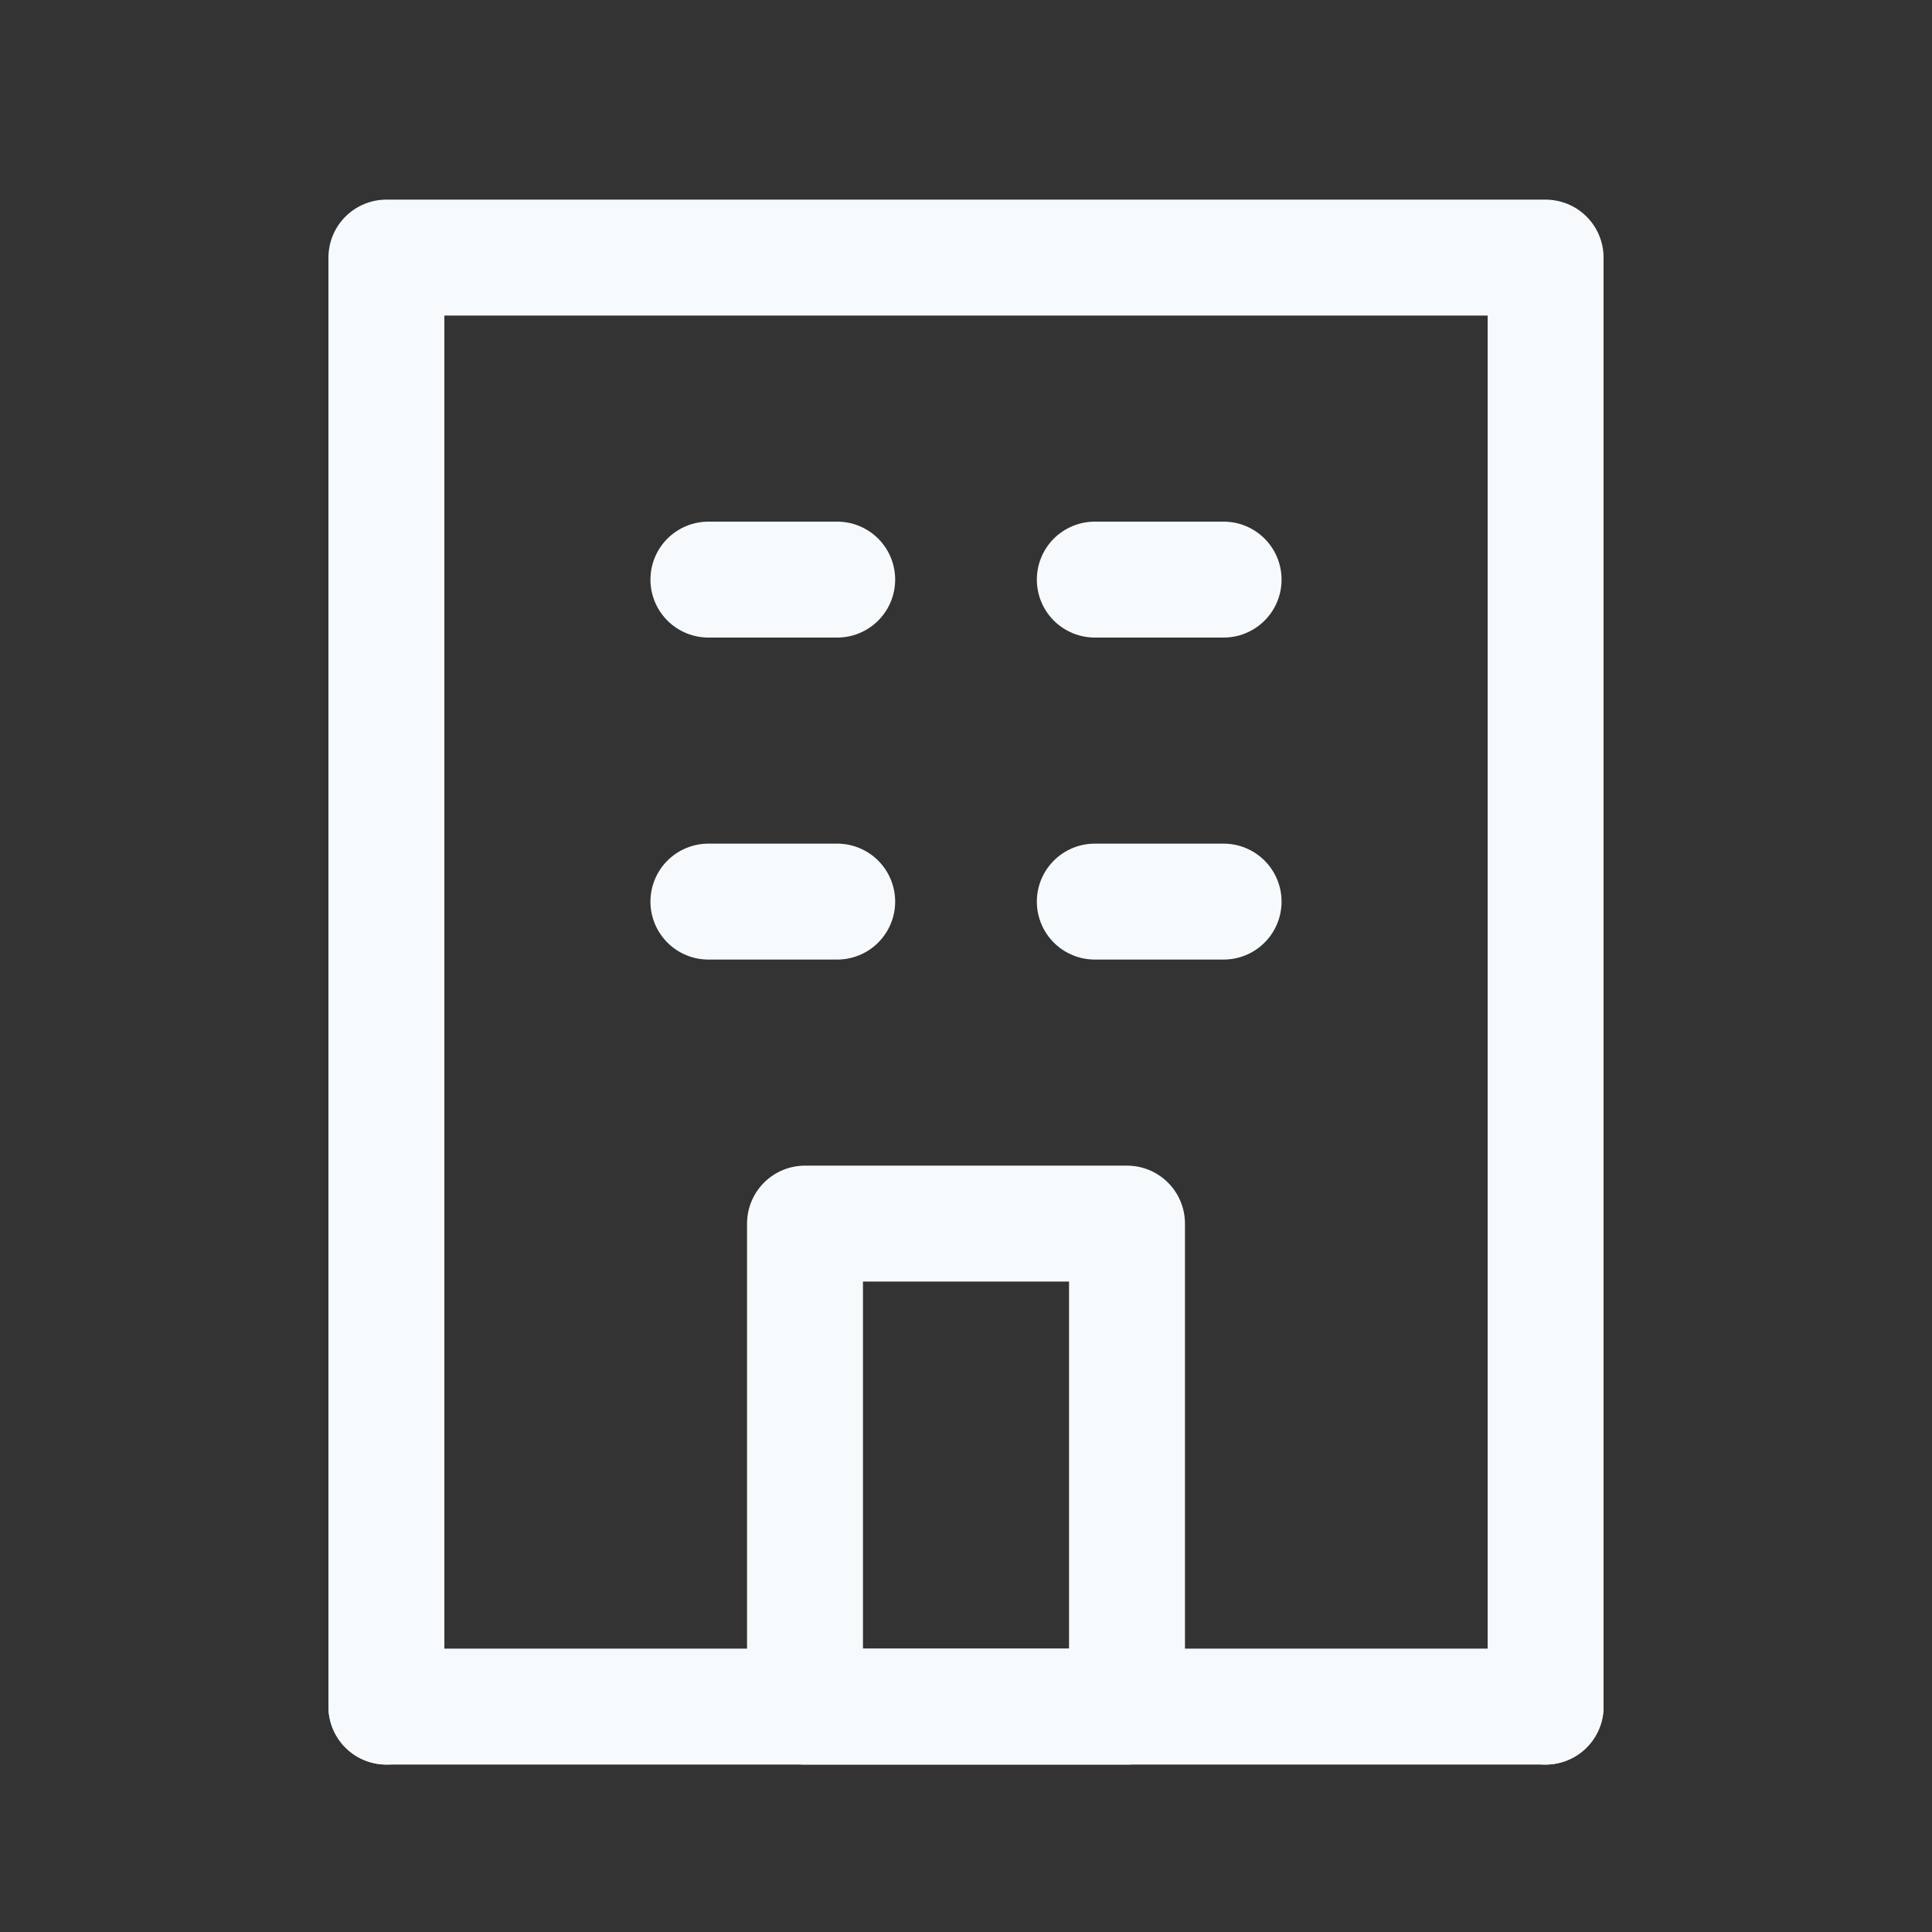
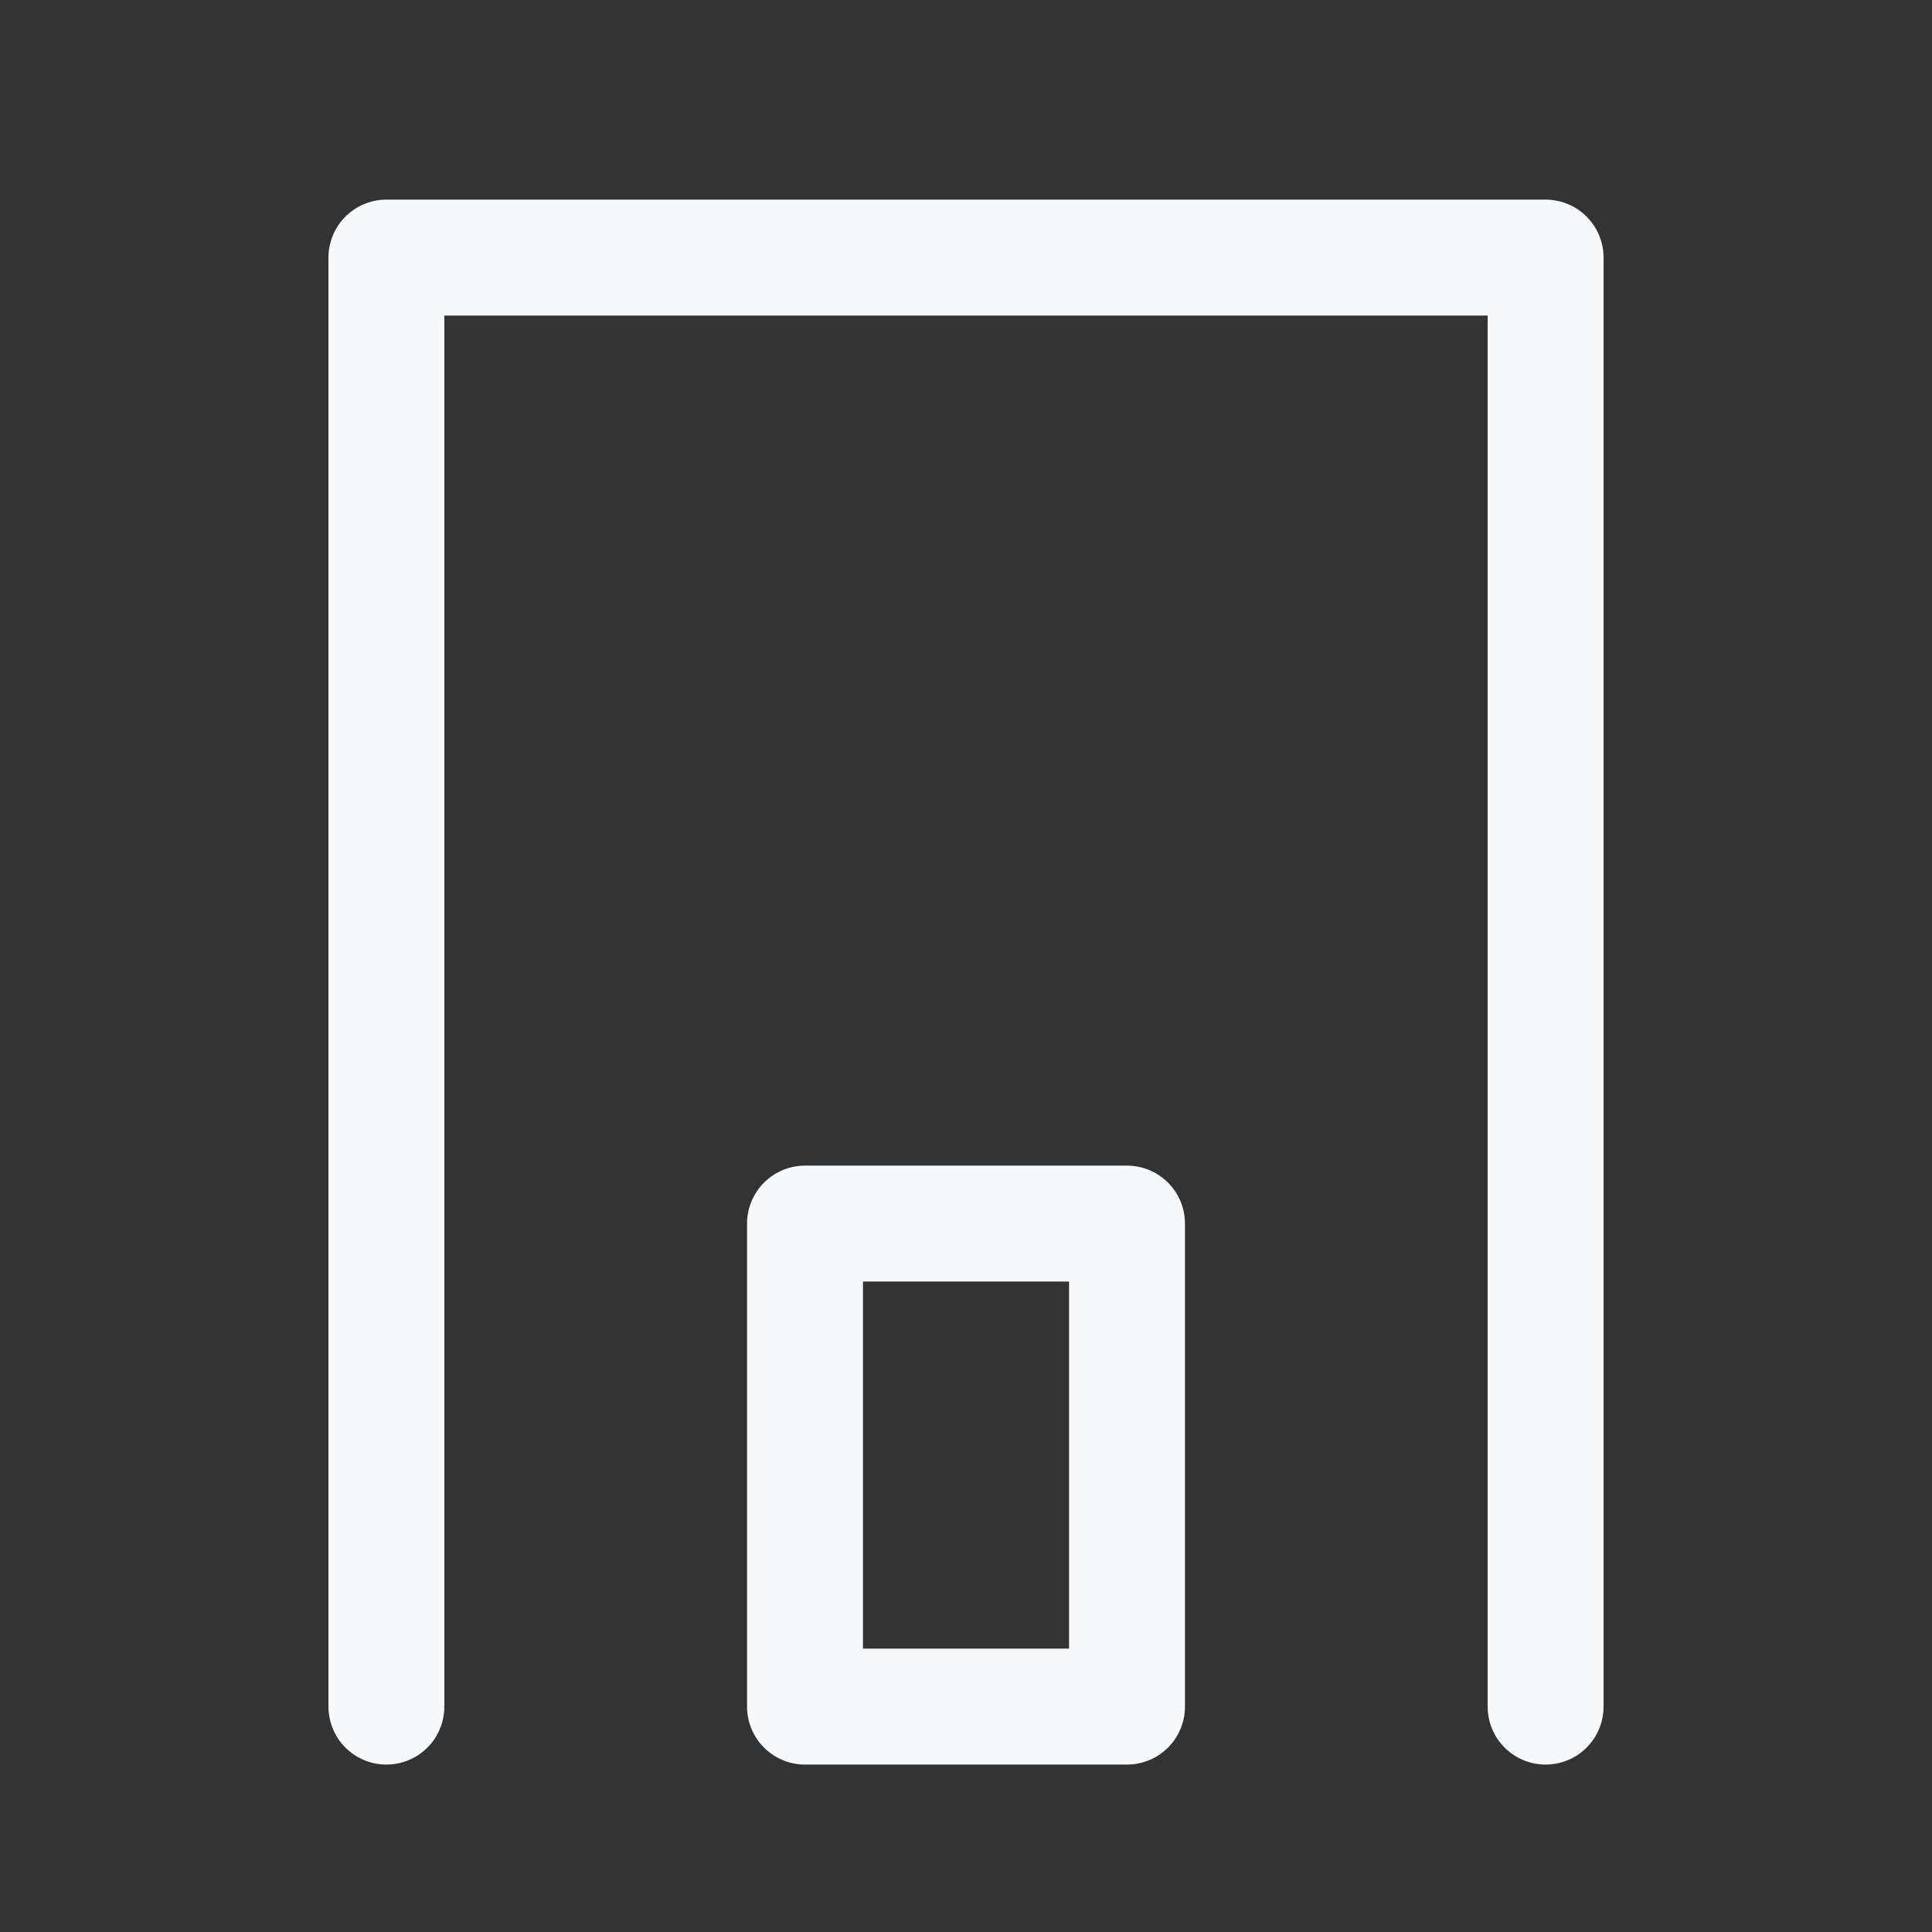
<svg xmlns="http://www.w3.org/2000/svg" width="30" height="30" fill="none">
  <rect width="100%" height="100%" fill="#333333" stroke="none" />
-   <path d="M6 26.5h18" stroke="#F7FAFC" stroke-width="1.8" stroke-linecap="round" />
  <path d="M6 26.5V4h18v22.5m-11.5 0V19h5v7.5h-5Z" stroke="#F7FAFC" stroke-width="1.8" stroke-linecap="round" stroke-linejoin="round" />
-   <path d="M17 14h2M17 9h2M11 14h2M11 9h2" stroke="#F7FAFC" stroke-width="1.8" stroke-linecap="round" />
</svg>